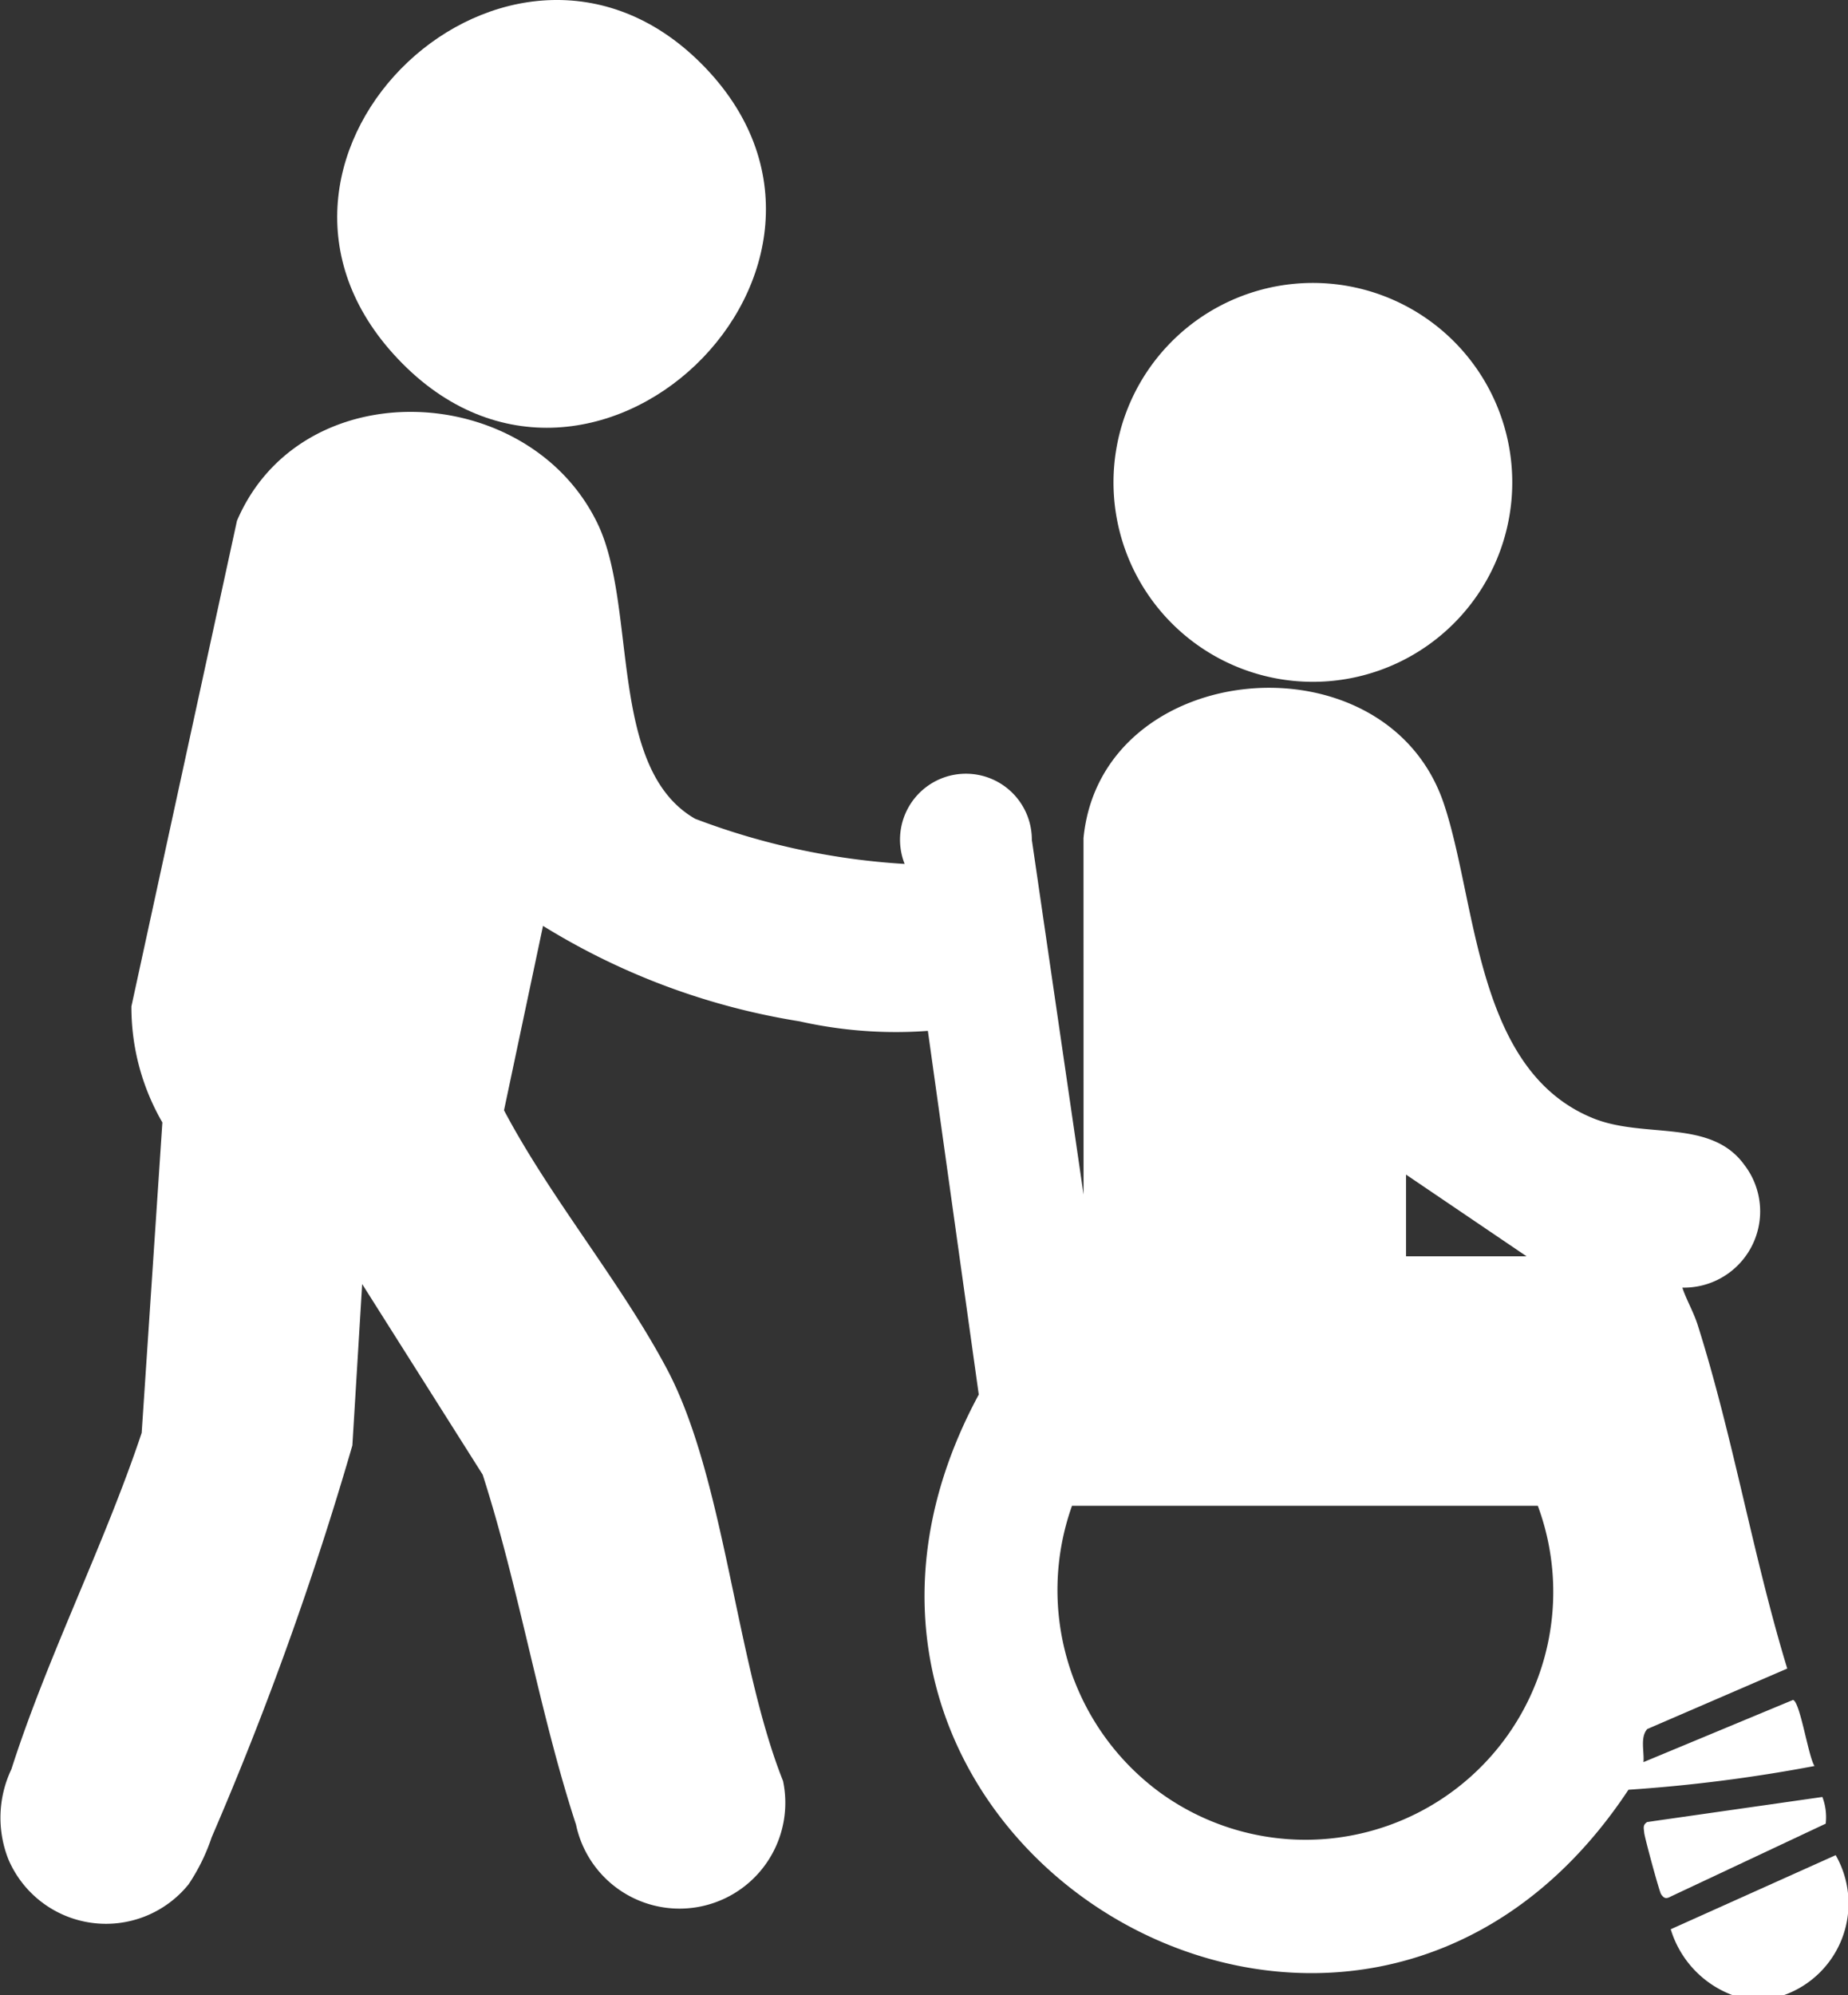
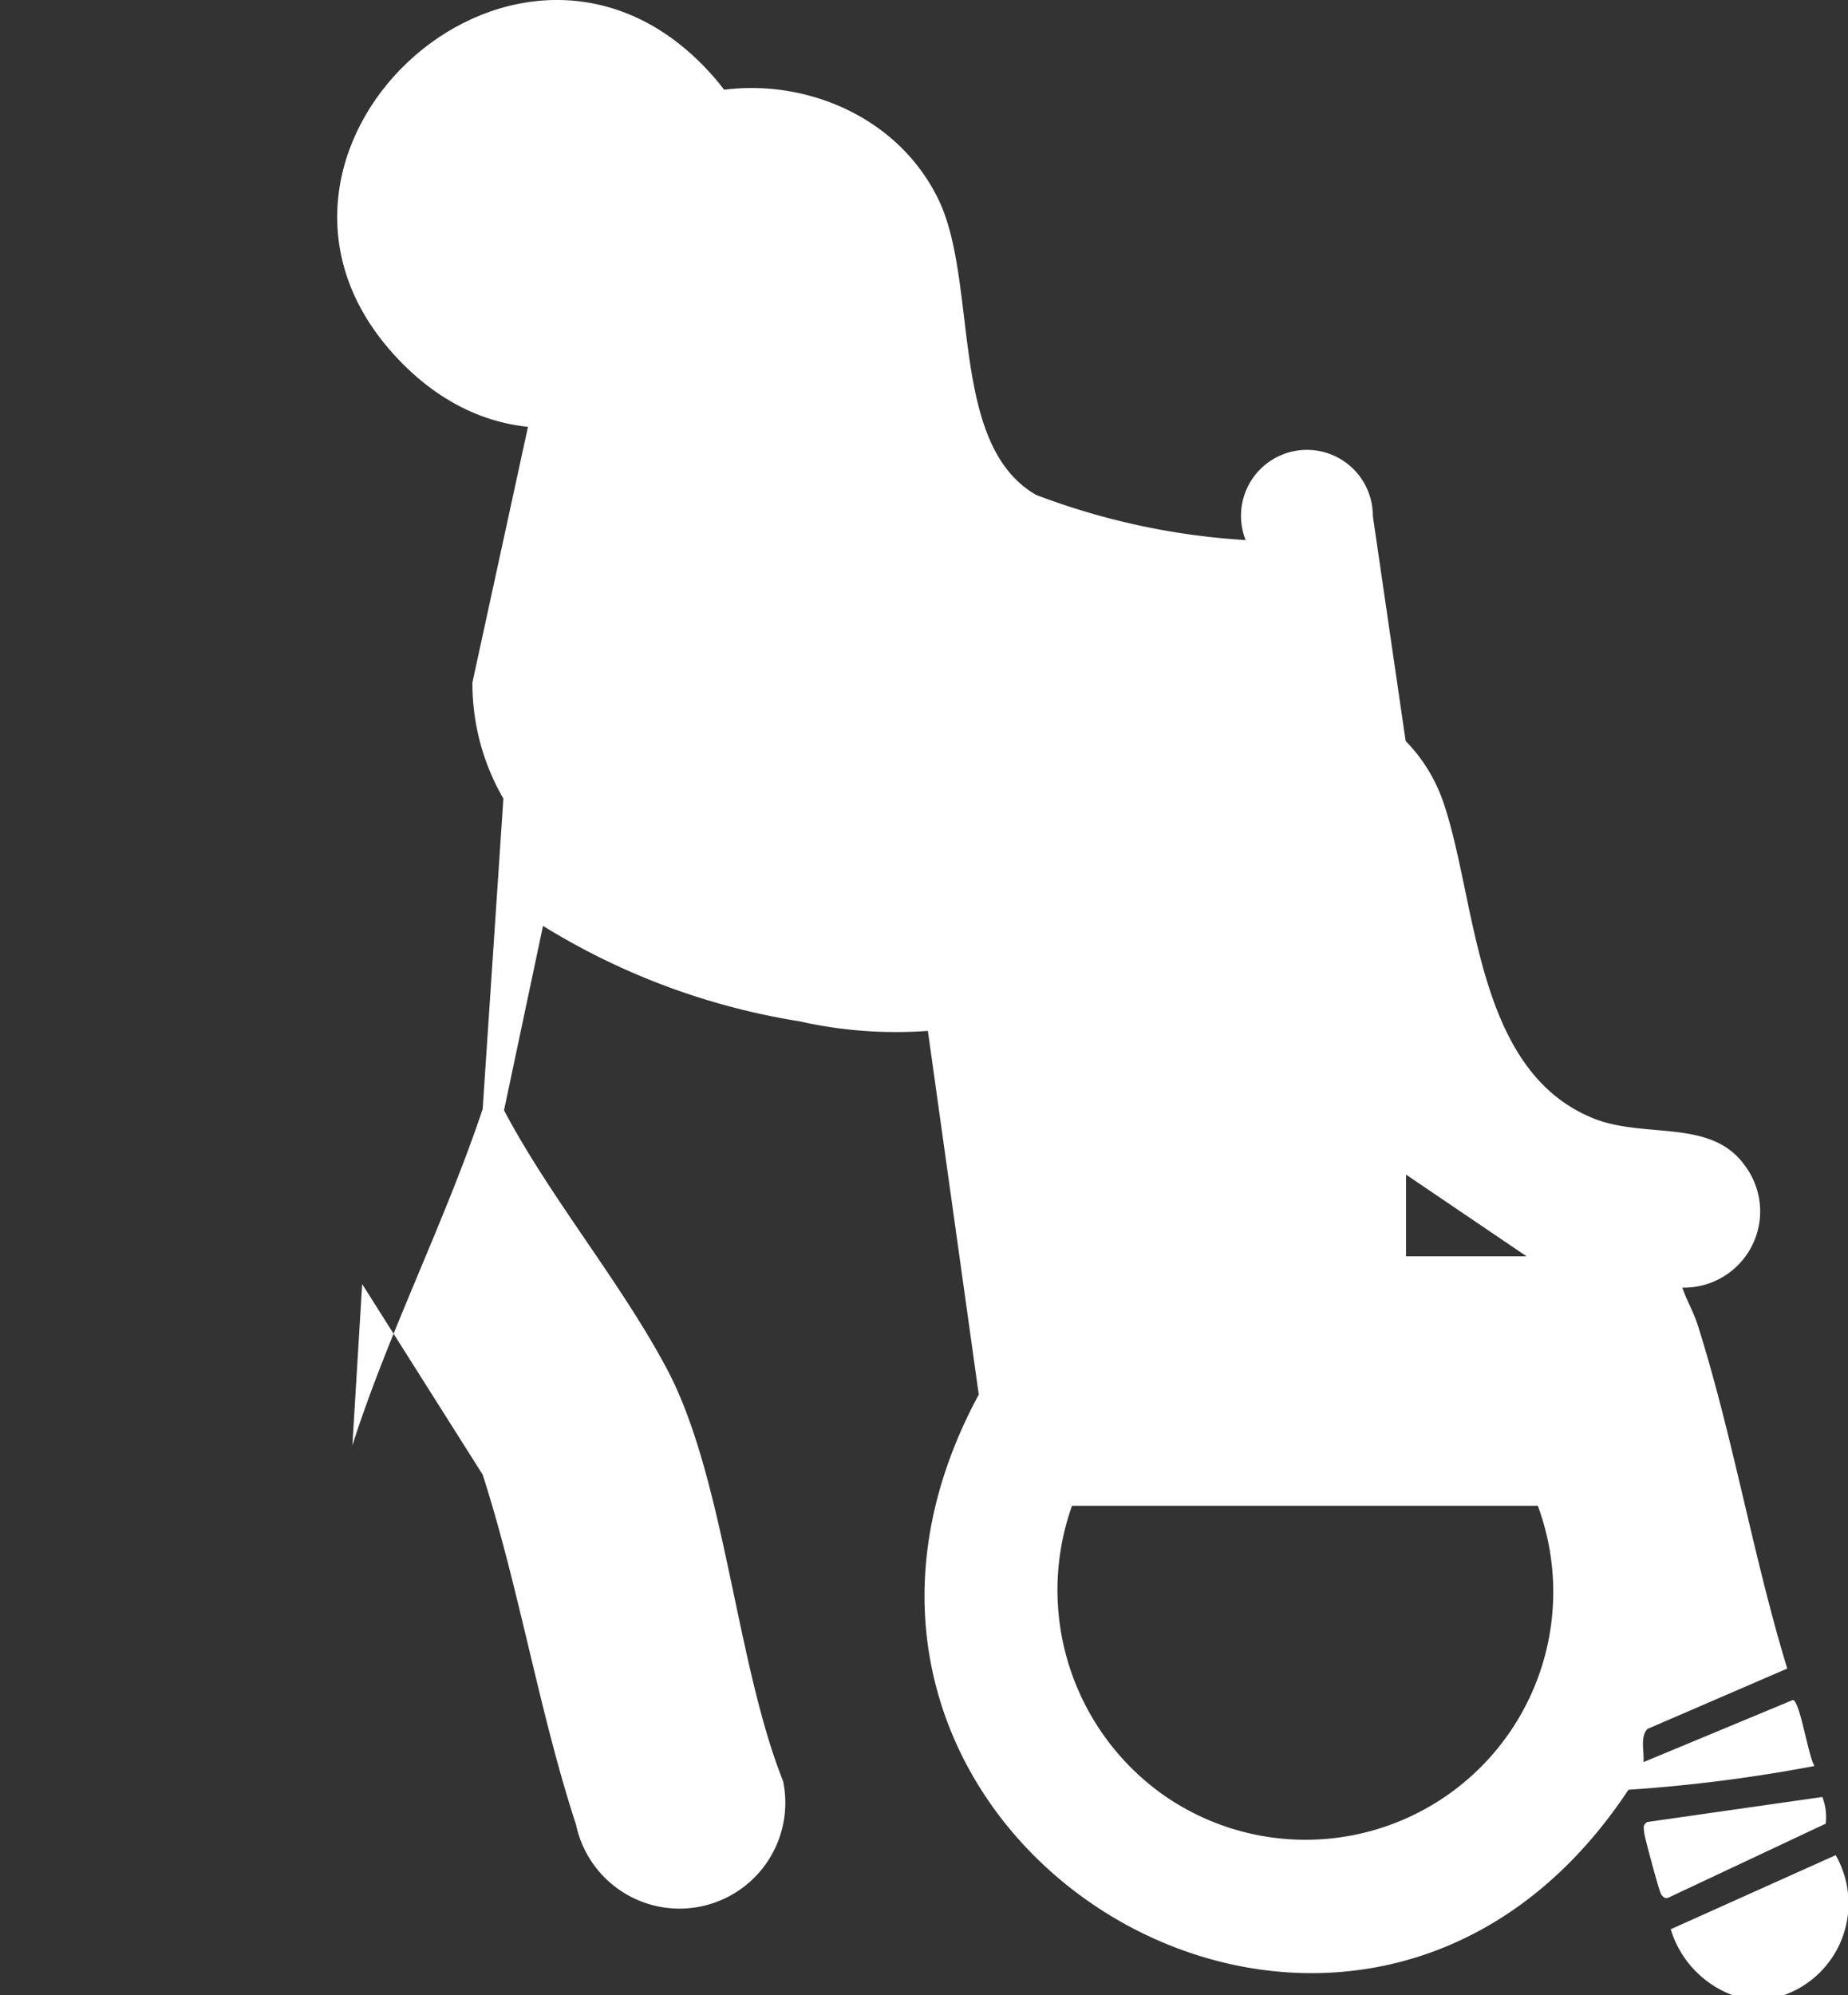
<svg xmlns="http://www.w3.org/2000/svg" width="31.514" height="34.016" viewBox="0 0 31.514 34.016">
  <rect x="0" y="0" width="31.514" height="34.016" fill="#333333" stroke="none" />
  <g id="Group_5833" data-name="Group 5833" transform="translate(-22328.44 14343.795)">
    <path id="Path_64310" data-name="Path 64310" d="M625.578,131.309a1.736,1.736,0,0,1-1.061-1.126l2.813-1.263a1.659,1.659,0,0,1-.89,2.389Z" transform="translate(21732.414 -14441.089)" fill="#fff" />
-     <path id="Path_64311" data-name="Path 64311" d="M535.226,43.085c.3-3.083,5.169-3.516,6.148-.578.566,1.7.534,4.535,2.539,5.352.879.358,2.011,0,2.585.8a1.3,1.3,0,0,1-1.06,2.089c.068.206.189.409.261.634.6,1.89.946,3.954,1.528,5.86l-2.387,1.031c-.125.141-.049.384-.065.564l2.55-1.06c.121.026.262.971.367,1.126a26.5,26.5,0,0,1-3.173.405c-4.73,7.152-15.153.805-11.079-6.737l-.868-6.2a7.475,7.475,0,0,1-2.19-.163,11.871,11.871,0,0,1-4.373-1.627l-.665,3.144c.793,1.5,1.983,2.917,2.773,4.4.989,1.852,1.179,5.012,1.985,7.033a1.8,1.8,0,1,1-3.53.745c-.629-1.922-.969-4.032-1.592-5.967l-2.055-3.249-.167,2.751a56.667,56.667,0,0,1-2.4,6.682,3.322,3.322,0,0,1-.393.8,1.81,1.81,0,0,1-3.071-.421,1.925,1.925,0,0,1,.049-1.54c.612-1.913,1.582-3.819,2.222-5.735l.353-5.292a3.918,3.918,0,0,1-.528-1.979l1.8-8.278c1.1-2.571,4.971-2.393,6.149.047.684,1.418.17,4.176,1.664,5.033a12.082,12.082,0,0,0,3.573.77,1.124,1.124,0,1,1,2.169-.411l.882,6.048Zm5.5,5.736v1.393h2.056Zm2.245,5.646-7.941,0a4.282,4.282,0,0,0,1.5,4.888,4.225,4.225,0,0,0,6.444-4.886" transform="translate(21811.691 -14372.592)" fill="#fff" />
+     <path id="Path_64311" data-name="Path 64311" d="M535.226,43.085c.3-3.083,5.169-3.516,6.148-.578.566,1.7.534,4.535,2.539,5.352.879.358,2.011,0,2.585.8a1.3,1.3,0,0,1-1.06,2.089c.068.206.189.409.261.634.6,1.89.946,3.954,1.528,5.86l-2.387,1.031c-.125.141-.049.384-.065.564l2.55-1.06c.121.026.262.971.367,1.126a26.5,26.5,0,0,1-3.173.405c-4.73,7.152-15.153.805-11.079-6.737l-.868-6.2a7.475,7.475,0,0,1-2.19-.163,11.871,11.871,0,0,1-4.373-1.627l-.665,3.144c.793,1.5,1.983,2.917,2.773,4.4.989,1.852,1.179,5.012,1.985,7.033a1.8,1.8,0,1,1-3.53.745c-.629-1.922-.969-4.032-1.592-5.967l-2.055-3.249-.167,2.751c.612-1.913,1.582-3.819,2.222-5.735l.353-5.292a3.918,3.918,0,0,1-.528-1.979l1.8-8.278c1.1-2.571,4.971-2.393,6.149.047.684,1.418.17,4.176,1.664,5.033a12.082,12.082,0,0,0,3.573.77,1.124,1.124,0,1,1,2.169-.411l.882,6.048Zm5.5,5.736v1.393h2.056Zm2.245,5.646-7.941,0a4.282,4.282,0,0,0,1.5,4.888,4.225,4.225,0,0,0,6.444-4.886" transform="translate(21811.691 -14372.592)" fill="#fff" />
    <path id="Path_64312" data-name="Path 64312" d="M544.7,10.365c3.434,3.434-1.937,8.623-5.25,4.951-3.086-3.42,2-8.2,5.25-4.951" transform="translate(21795.697 -14353.078)" fill="#fff" />
-     <path id="Path_64313" data-name="Path 64313" d="M591.508,27.582a3.4,3.4,0,1,1-2.36,5.241,3.4,3.4,0,0,1,2.36-5.241" transform="translate(21758.844 -14366.52)" fill="#fff" />
    <path id="Path_64314" data-name="Path 64314" d="M625.826,125.164a.97.97,0,0,1,.057.455l-2.64,1.241c-.079.044-.117.037-.168-.039-.03-.045-.278-.957-.287-1.046s-.026-.132.05-.184Z" transform="translate(21733.691 -14438.325)" fill="#fff" />
  </g>
</svg>